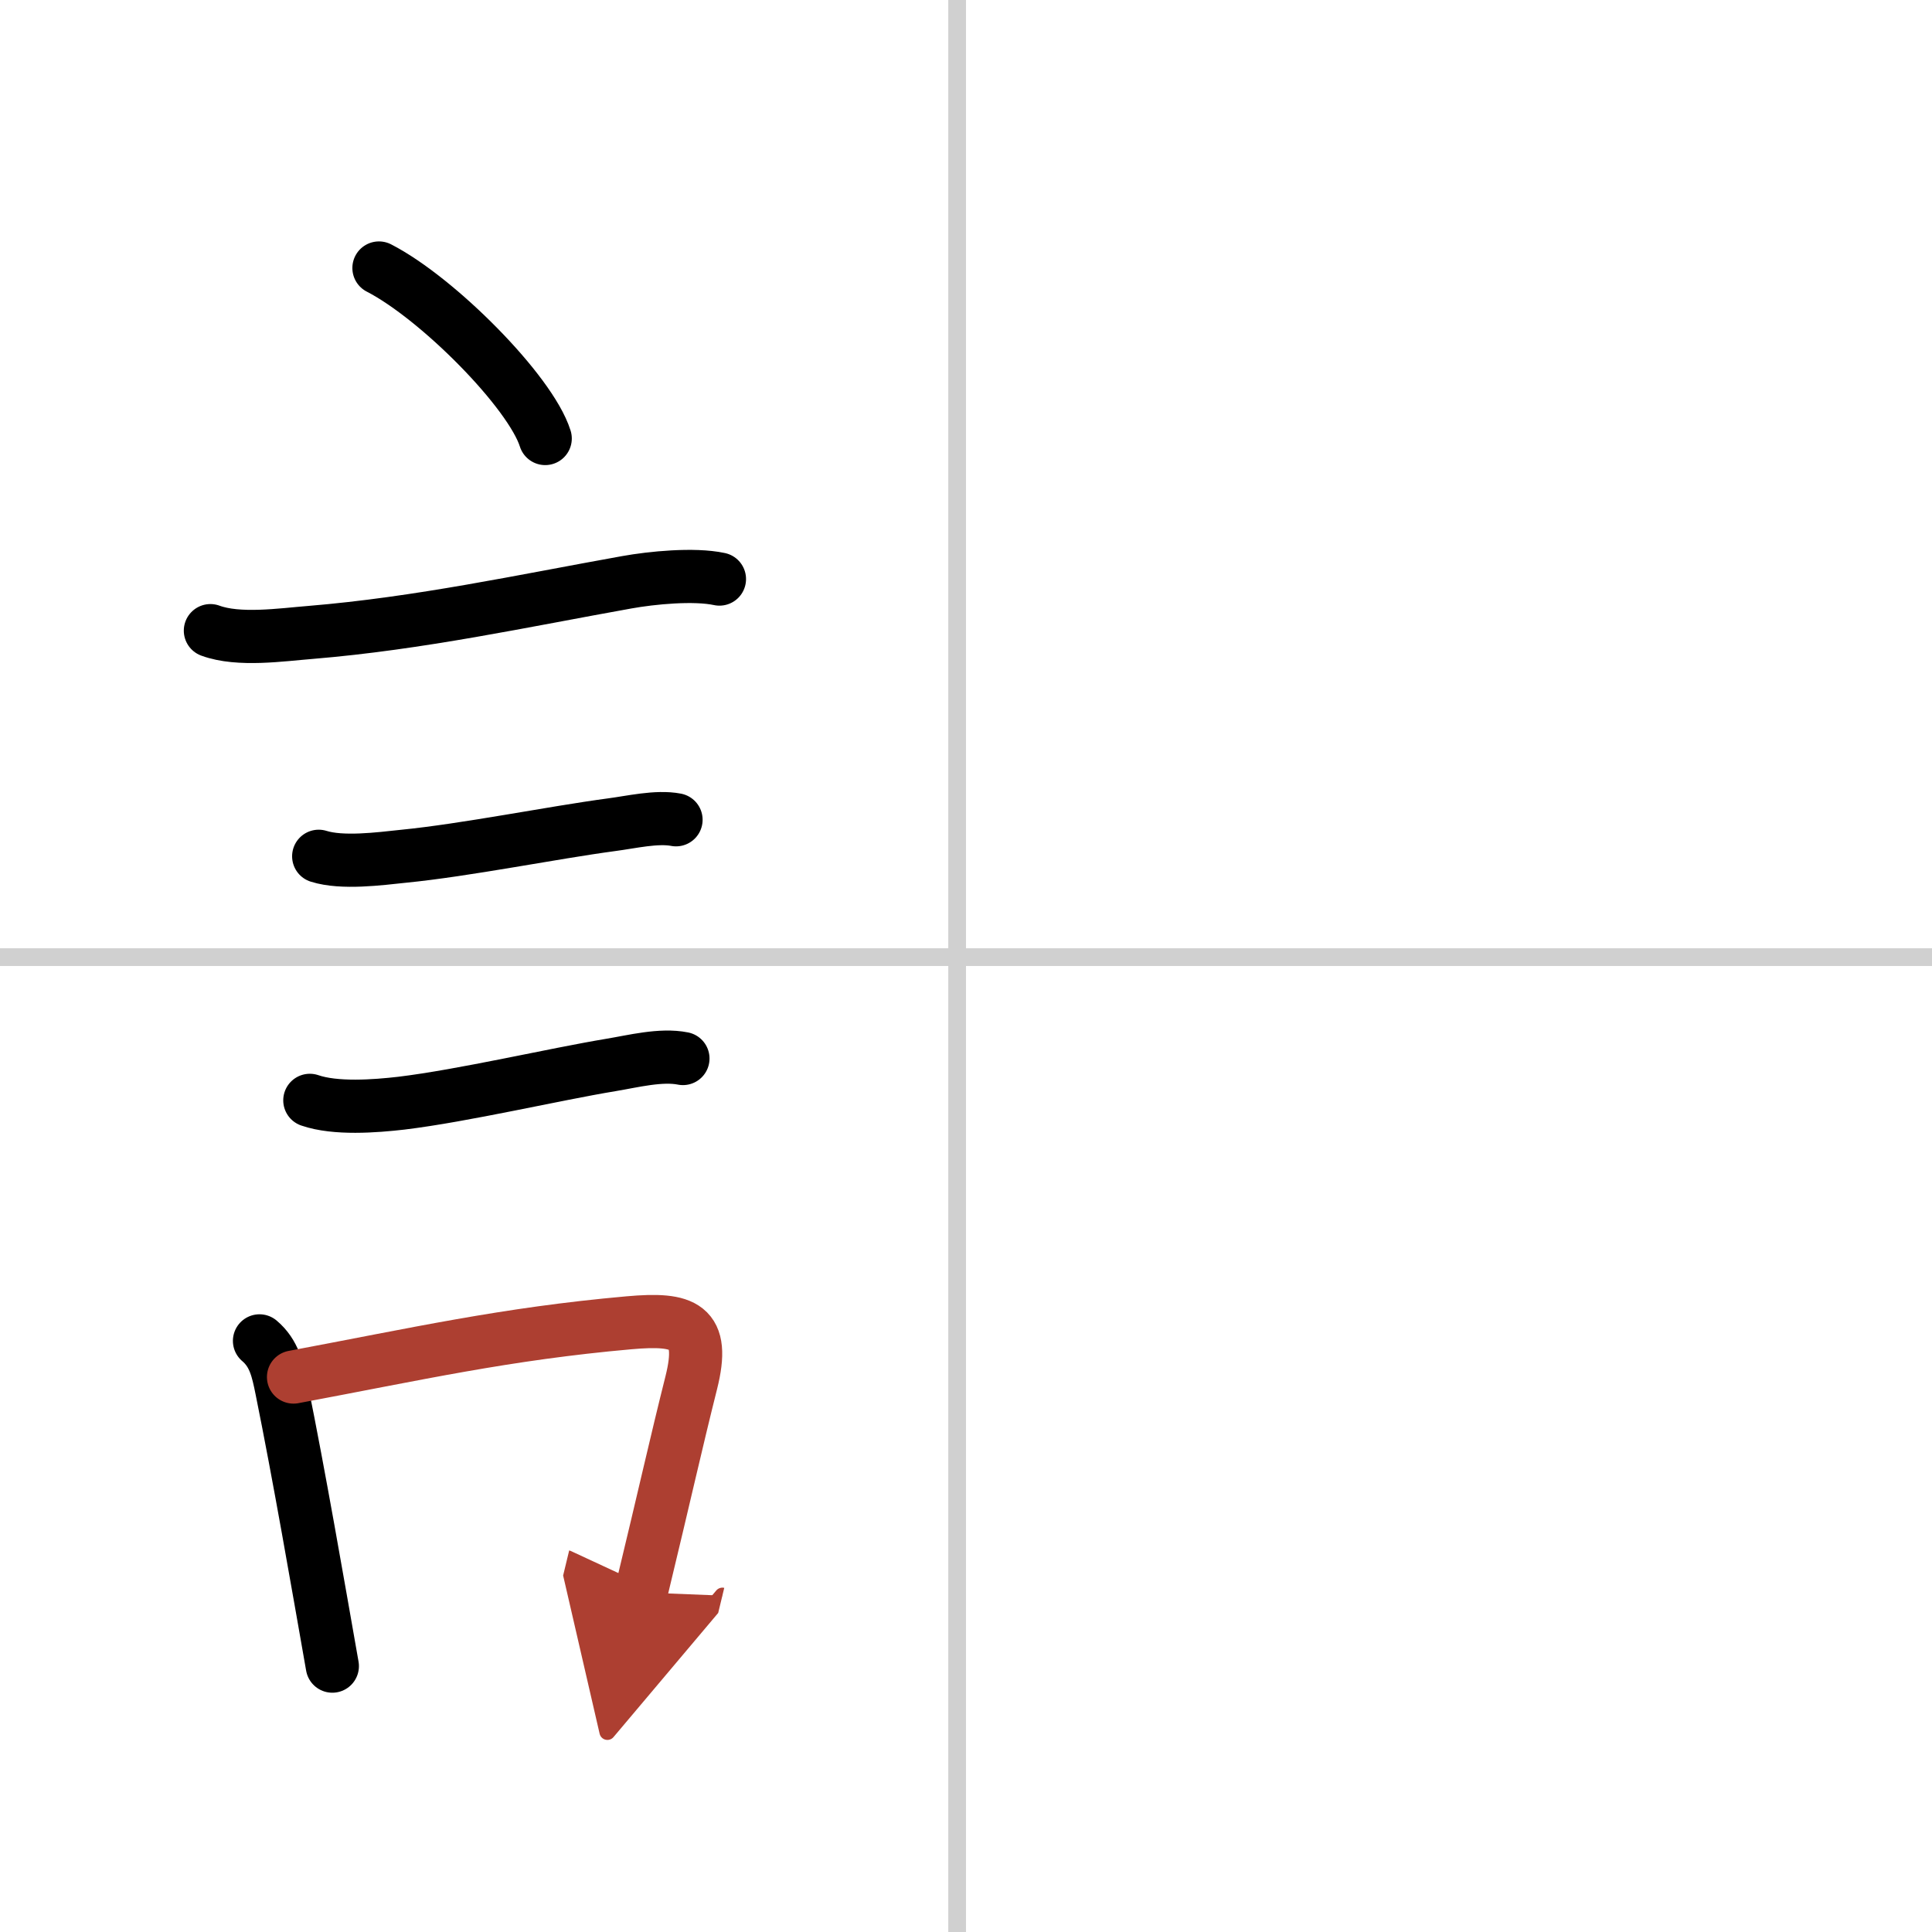
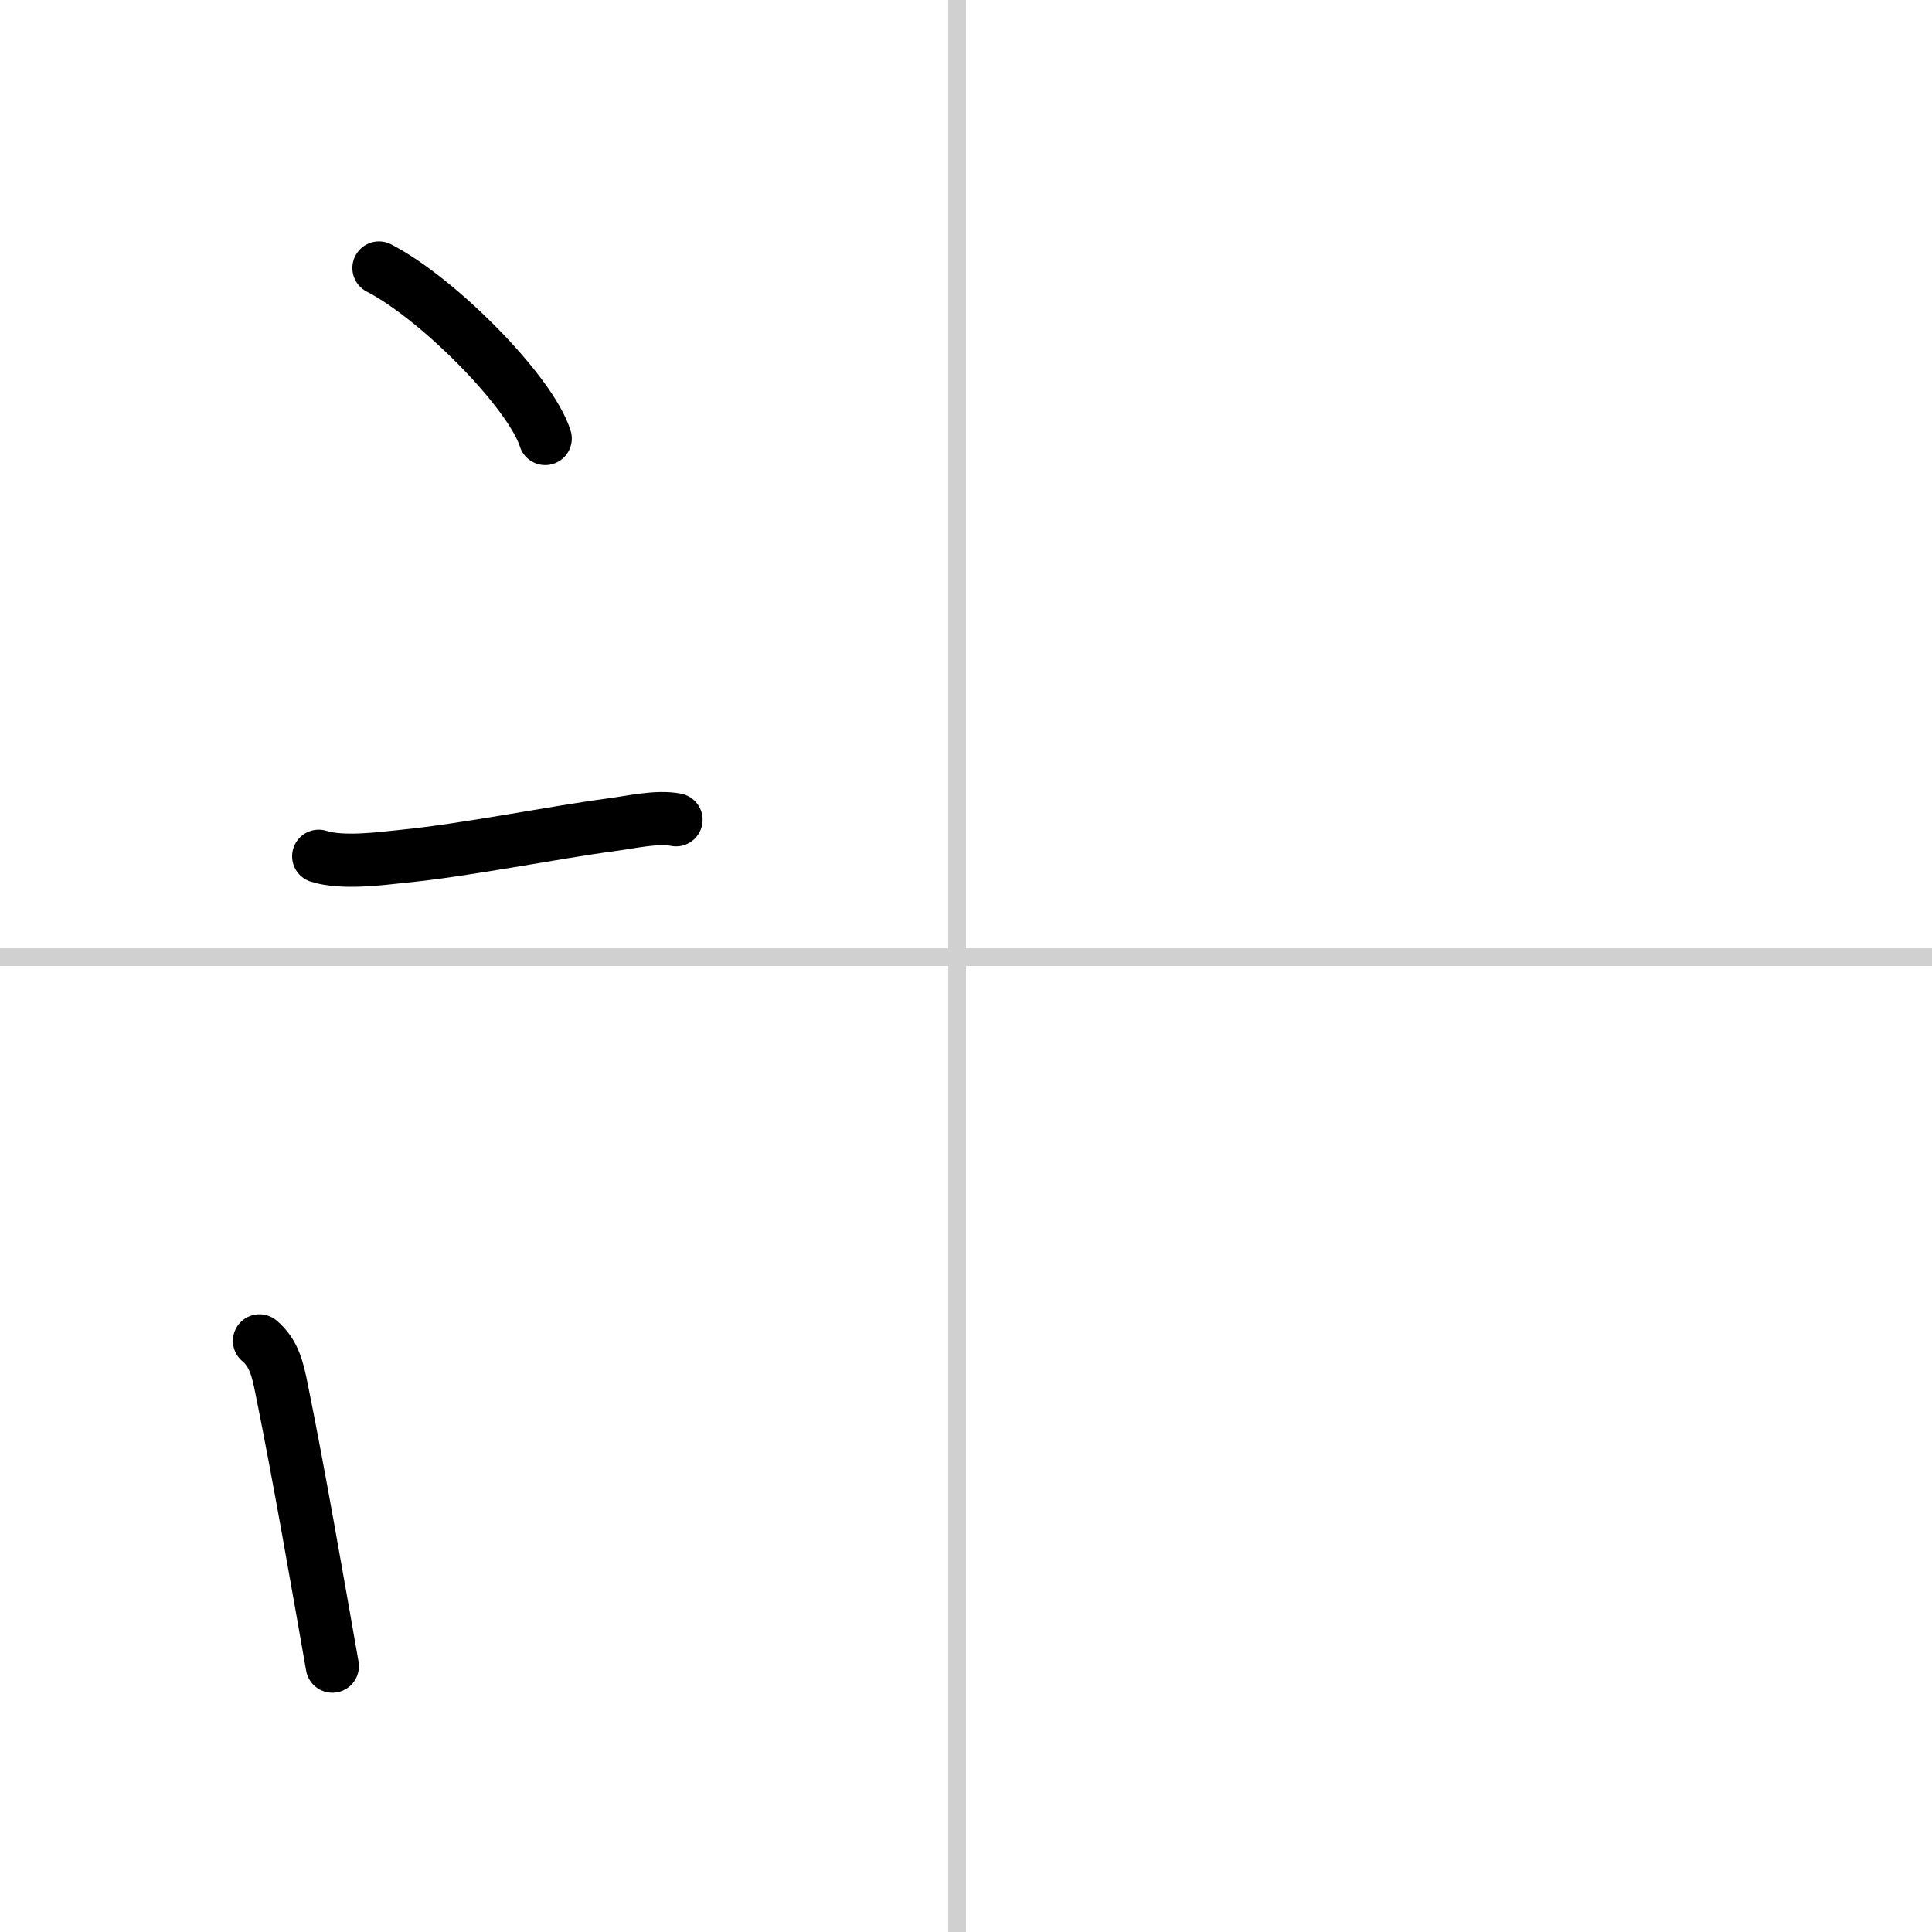
<svg xmlns="http://www.w3.org/2000/svg" width="400" height="400" viewBox="0 0 109 109">
  <defs>
    <marker id="a" markerWidth="4" orient="auto" refX="1" refY="5" viewBox="0 0 10 10">
-       <polyline points="0 0 10 5 0 10 1 5" fill="#ad3f31" stroke="#ad3f31" />
-     </marker>
+       </marker>
  </defs>
  <g fill="none" stroke="#000" stroke-linecap="round" stroke-linejoin="round" stroke-width="3">
-     <rect width="100%" height="100%" fill="#fff" stroke="#fff" />
    <line x1="54" x2="54" y2="109" stroke="#d0d0d0" stroke-width="1" />
    <line x2="109" y1="54" y2="54" stroke="#d0d0d0" stroke-width="1" />
    <path d="m21.38 15.12c3.31 1.7 8.55 6.98 9.38 9.62" />
-     <path d="m11.87 35.58c1.6 0.59 4.02 0.23 5.65 0.1 6.16-0.51 11.98-1.78 17.85-2.83 1.39-0.25 3.78-0.49 5.22-0.18" />
    <path d="m17.98 48.31c1.33 0.42 3.44 0.14 4.77 0 3.55-0.35 8.39-1.33 11.75-1.78 1.09-0.14 2.55-0.49 3.64-0.28" />
-     <path d="m17.48 62.08c1.45 0.5 3.68 0.33 5.16 0.16 3.54-0.43 8.59-1.62 11.85-2.16 1.21-0.2 2.8-0.61 4.04-0.36" />
    <path d="m14.64 75.65c0.83 0.7 1.03 1.63 1.25 2.72 0.99 4.88 2.04 10.97 2.86 15.63" />
-     <path d="m16.56 77.69c6.95-1.3 11.94-2.44 18.92-3.06 3.14-0.28 4.33 0.15 3.52 3.38-0.85 3.38-1.48 6.24-2.83 11.83" marker-end="url(#a)" stroke="#ad3f31" />
  </g>
</svg>